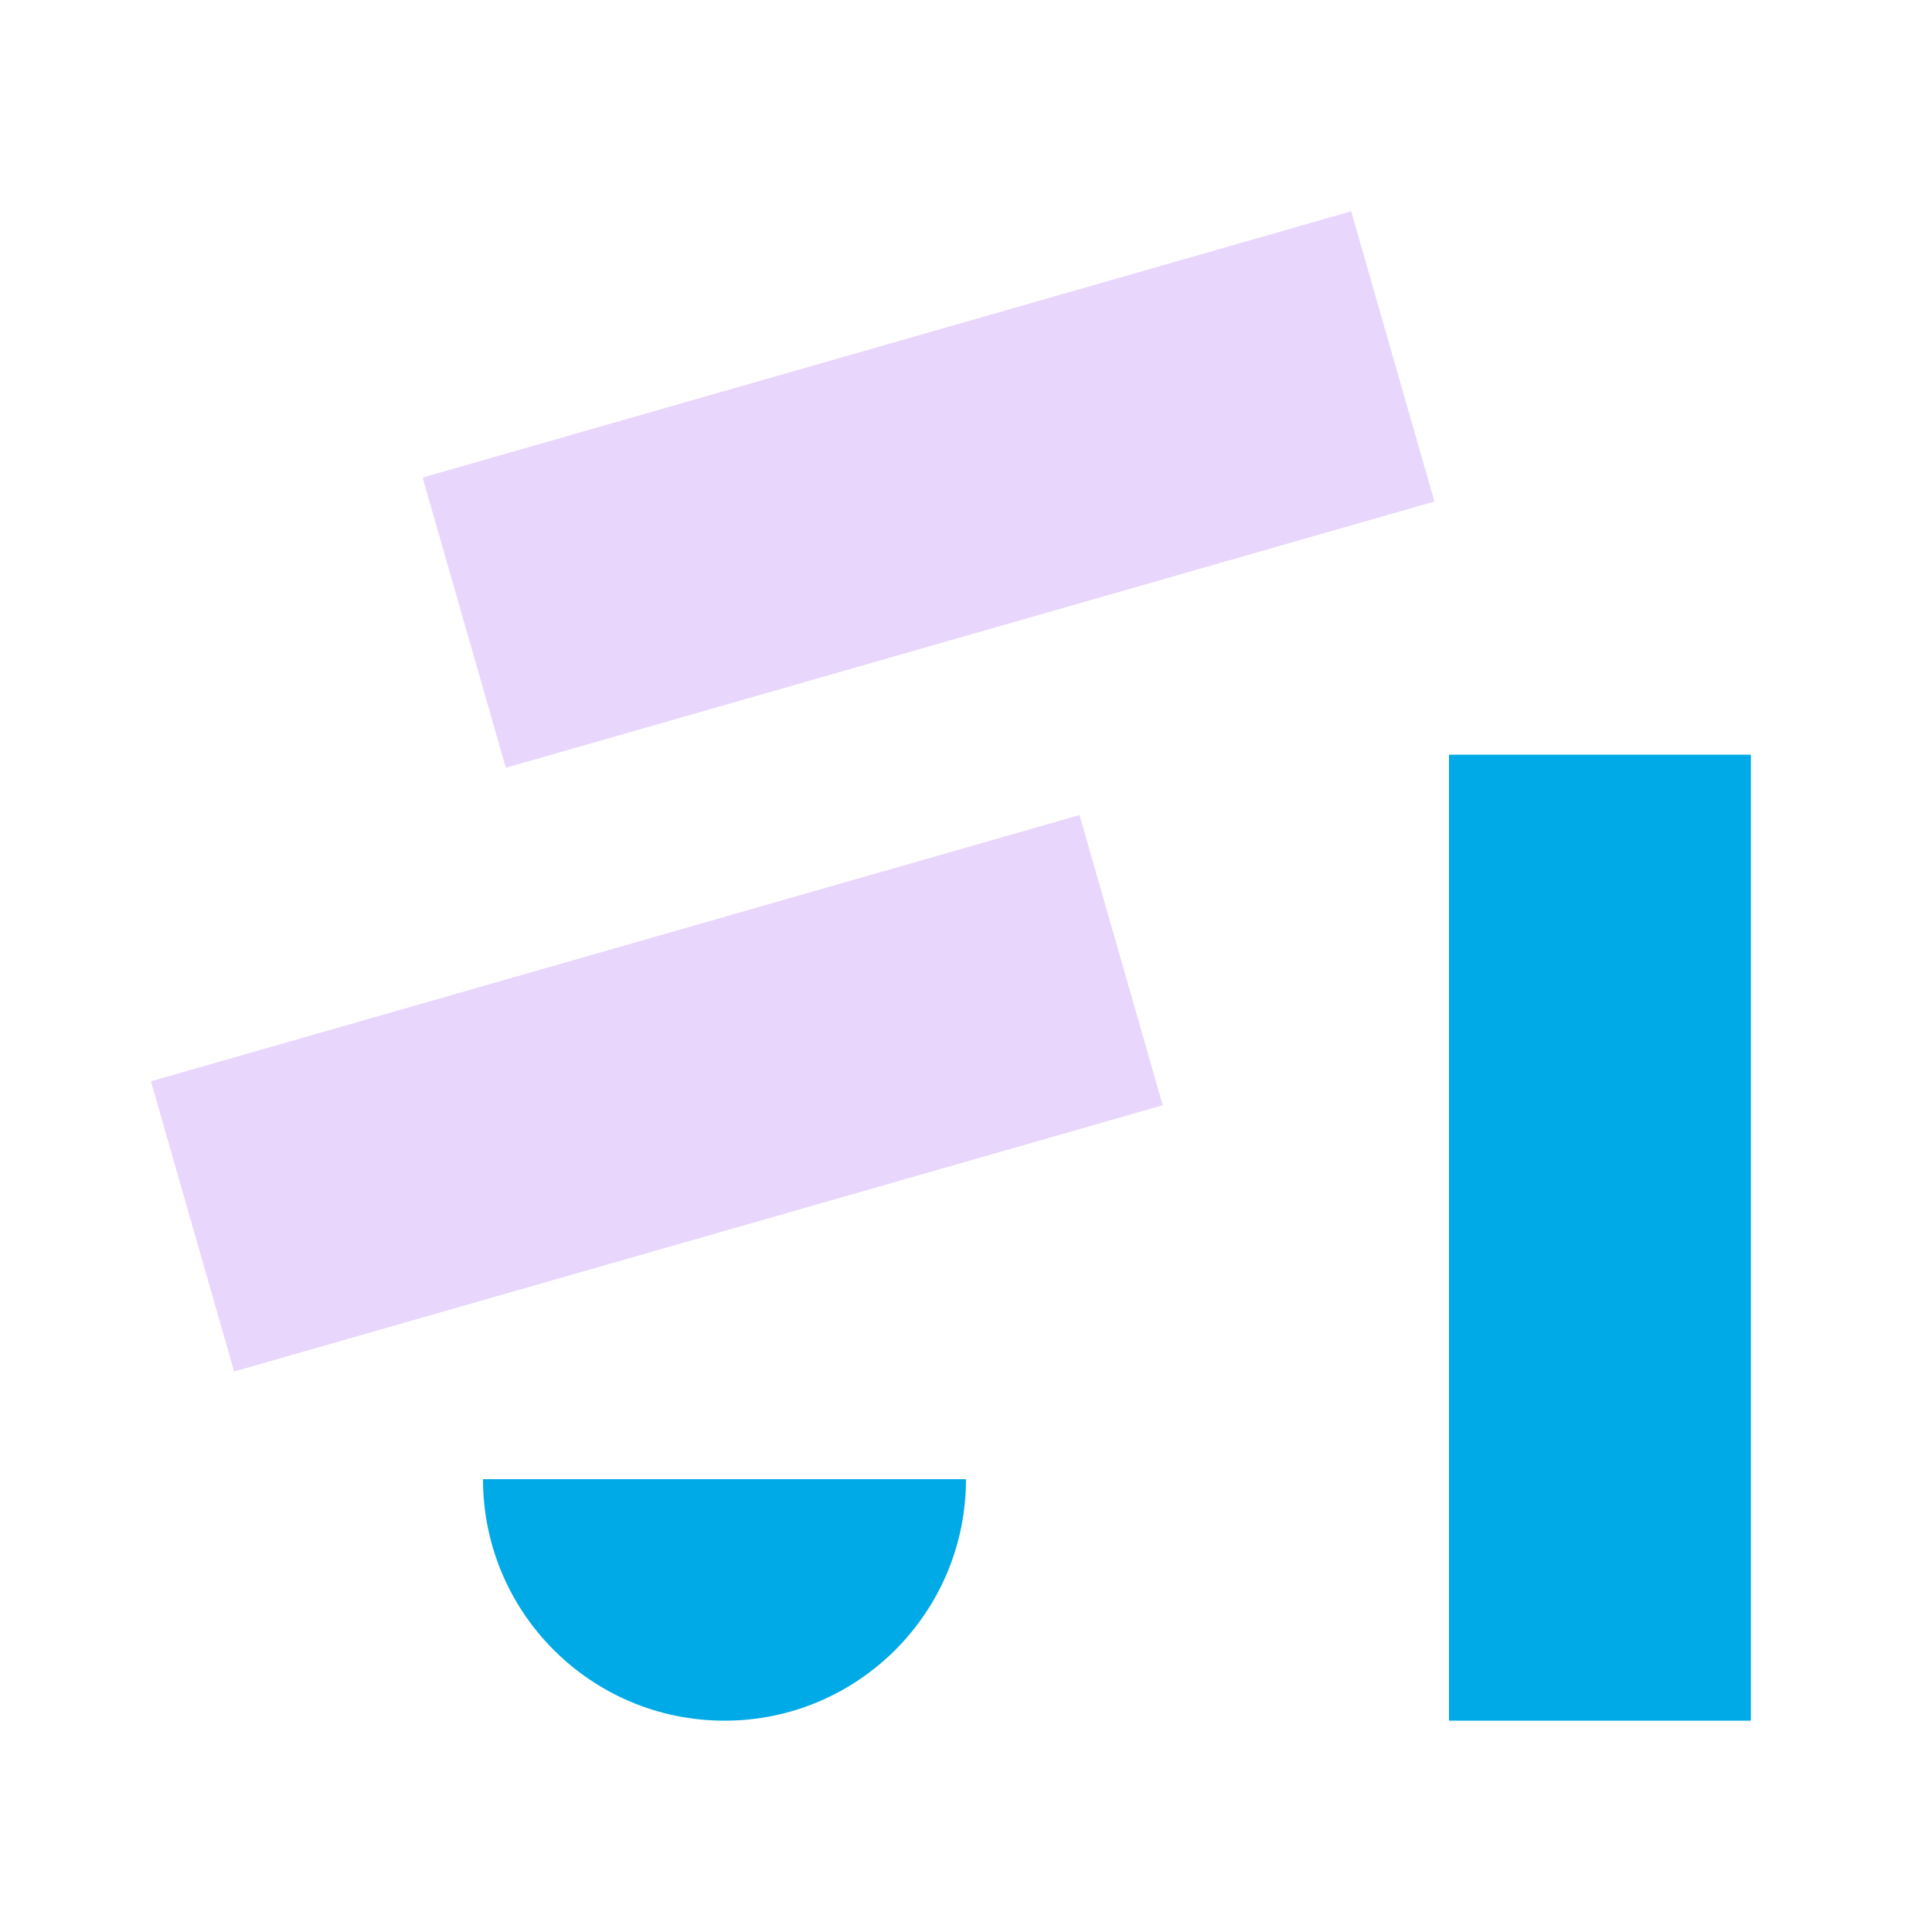
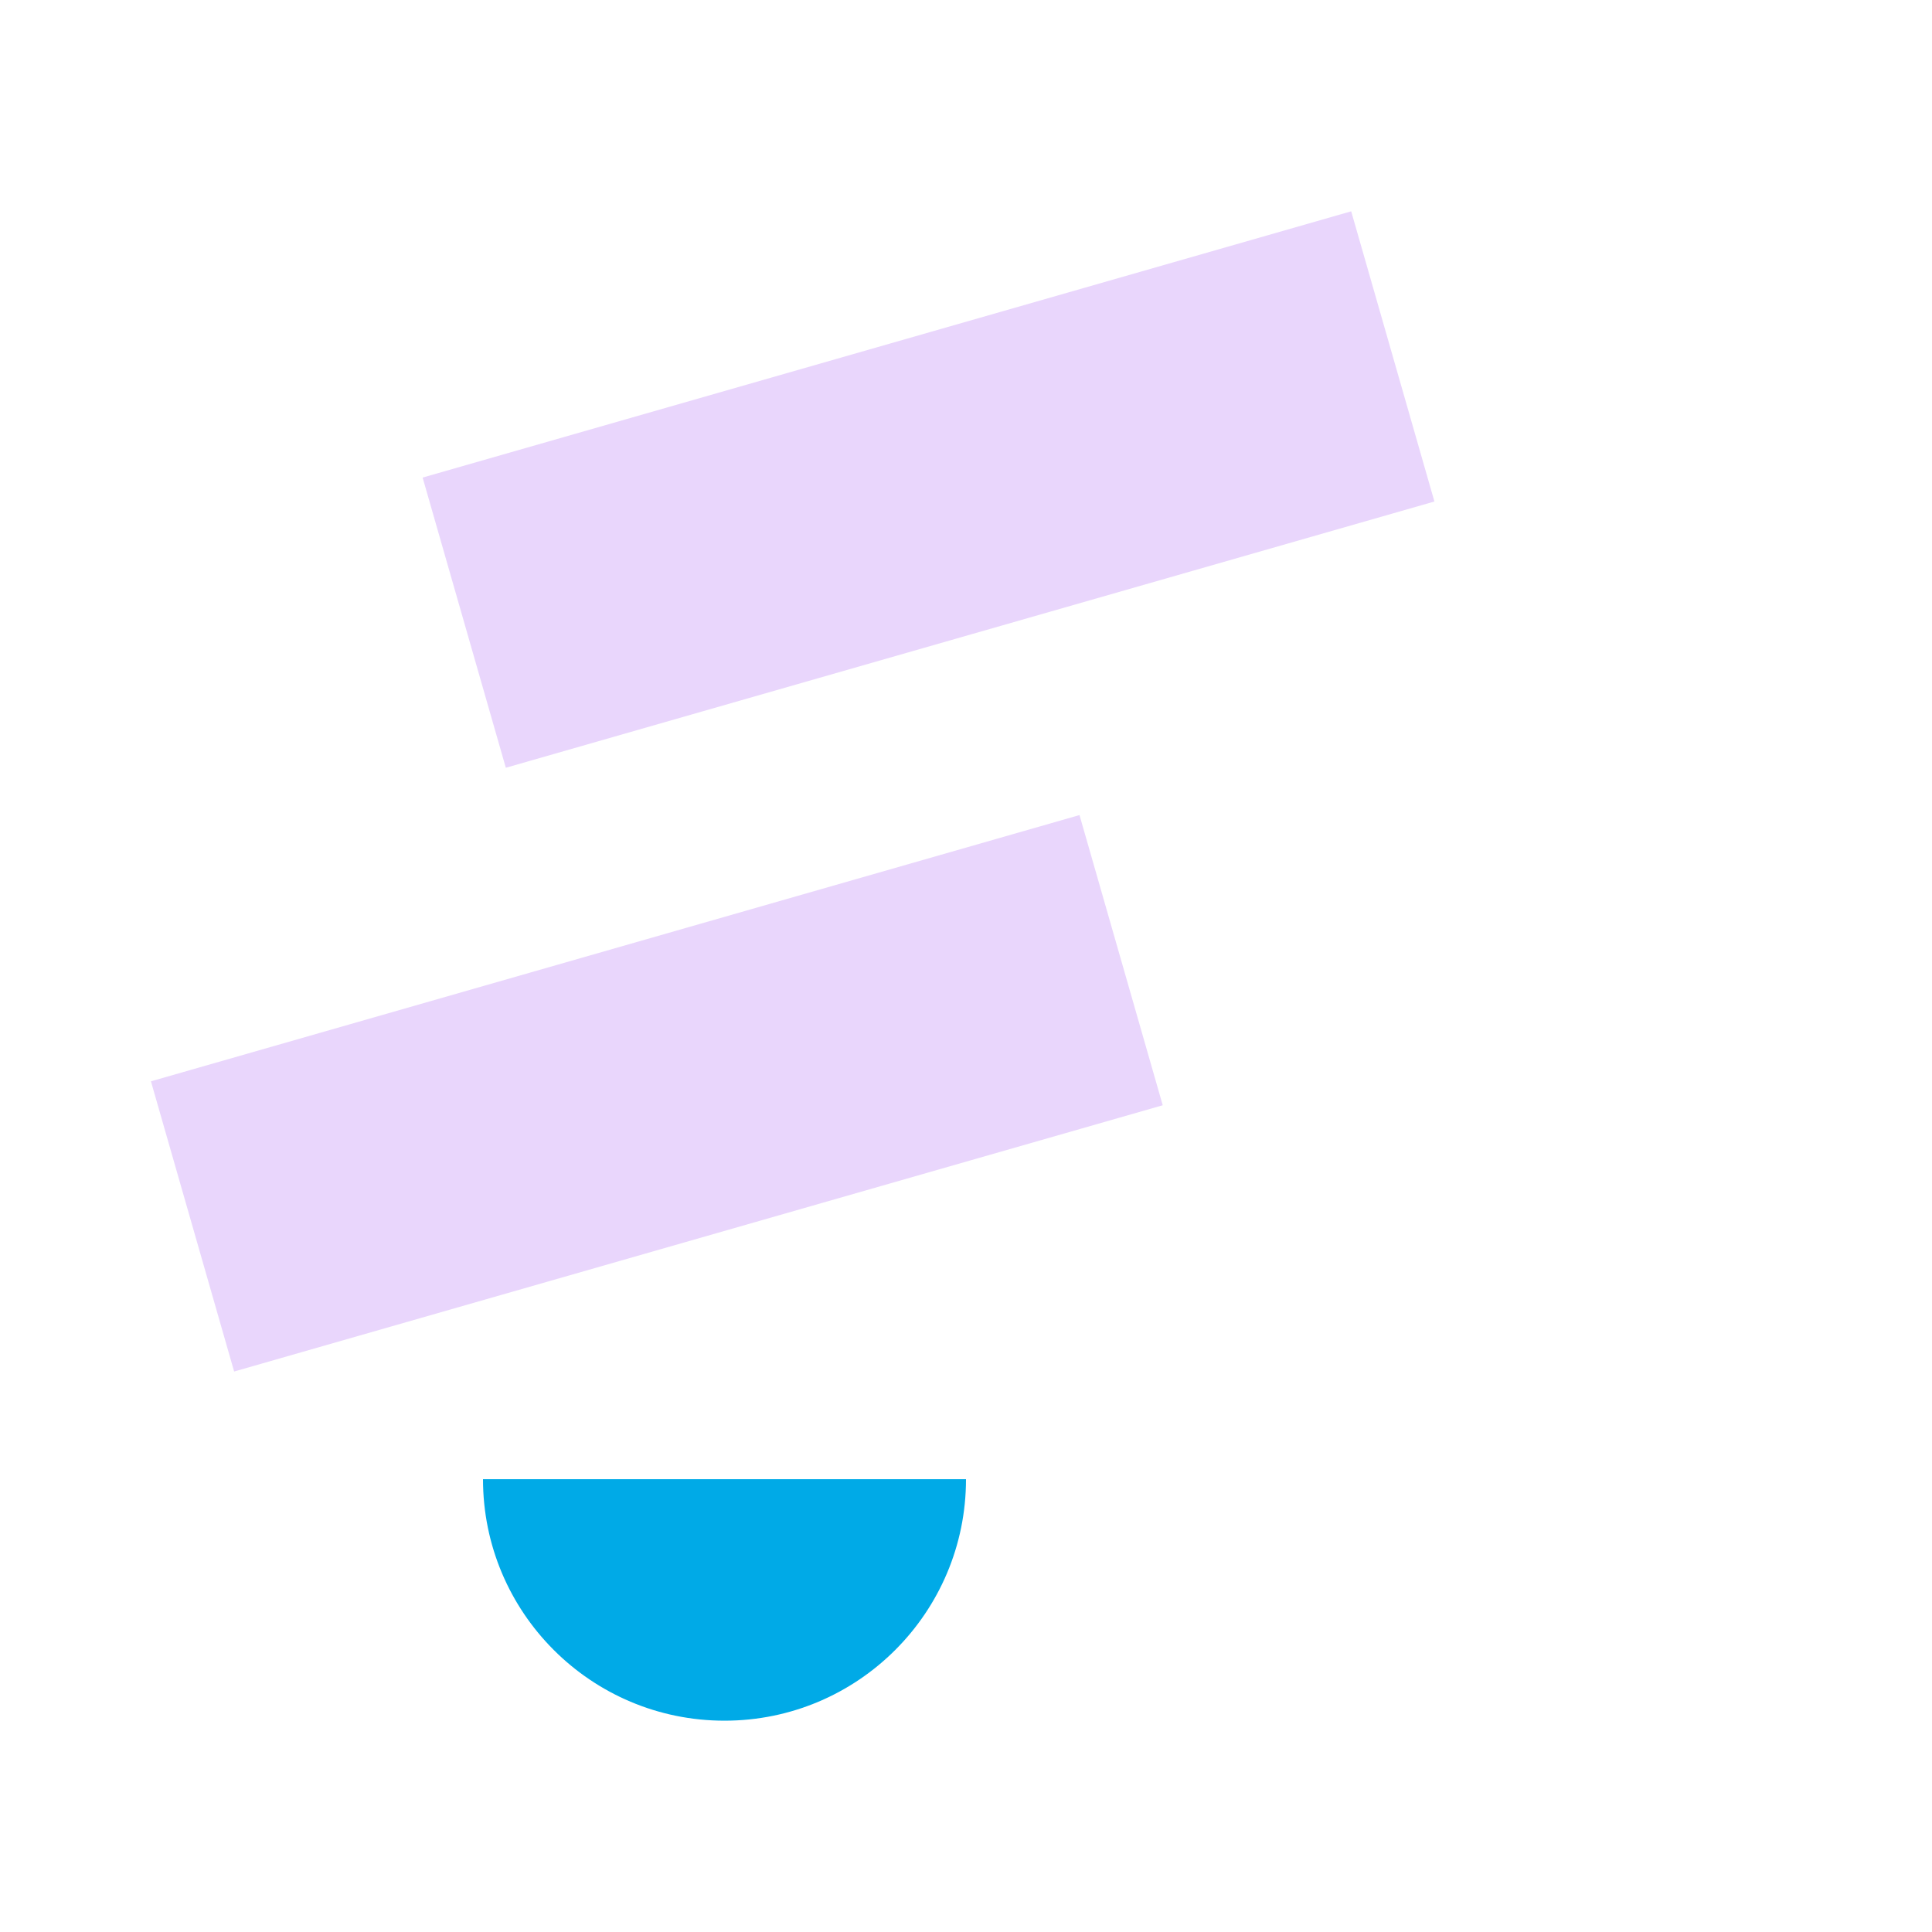
<svg xmlns="http://www.w3.org/2000/svg" width="64" height="64" viewBox="0 0 64 64" fill="none">
  <path d="M14 15.82L44.76 7L47.517 16.613L16.756 25.433L14 15.82Z" fill="#E9D6FC" />
  <path d="M5 35.82L35.76 27L38.517 36.613L7.756 45.433L5 35.82Z" fill="#E9D6FC" />
-   <path d="M48 57L48 25L58 25L58 57L48 57Z" fill="#00AAE7" />
  <g clip-path="url(#clip0_2092_19759)">
    <circle cx="24" cy="49" r="8" transform="rotate(-180 24 49)" fill="#00AAE7" />
  </g>
  <defs>
    <clipPath id="clip0_2092_19759">
      <rect width="16" height="8" fill="white" transform="translate(32 57) rotate(-180)" />
    </clipPath>
  </defs>
</svg>